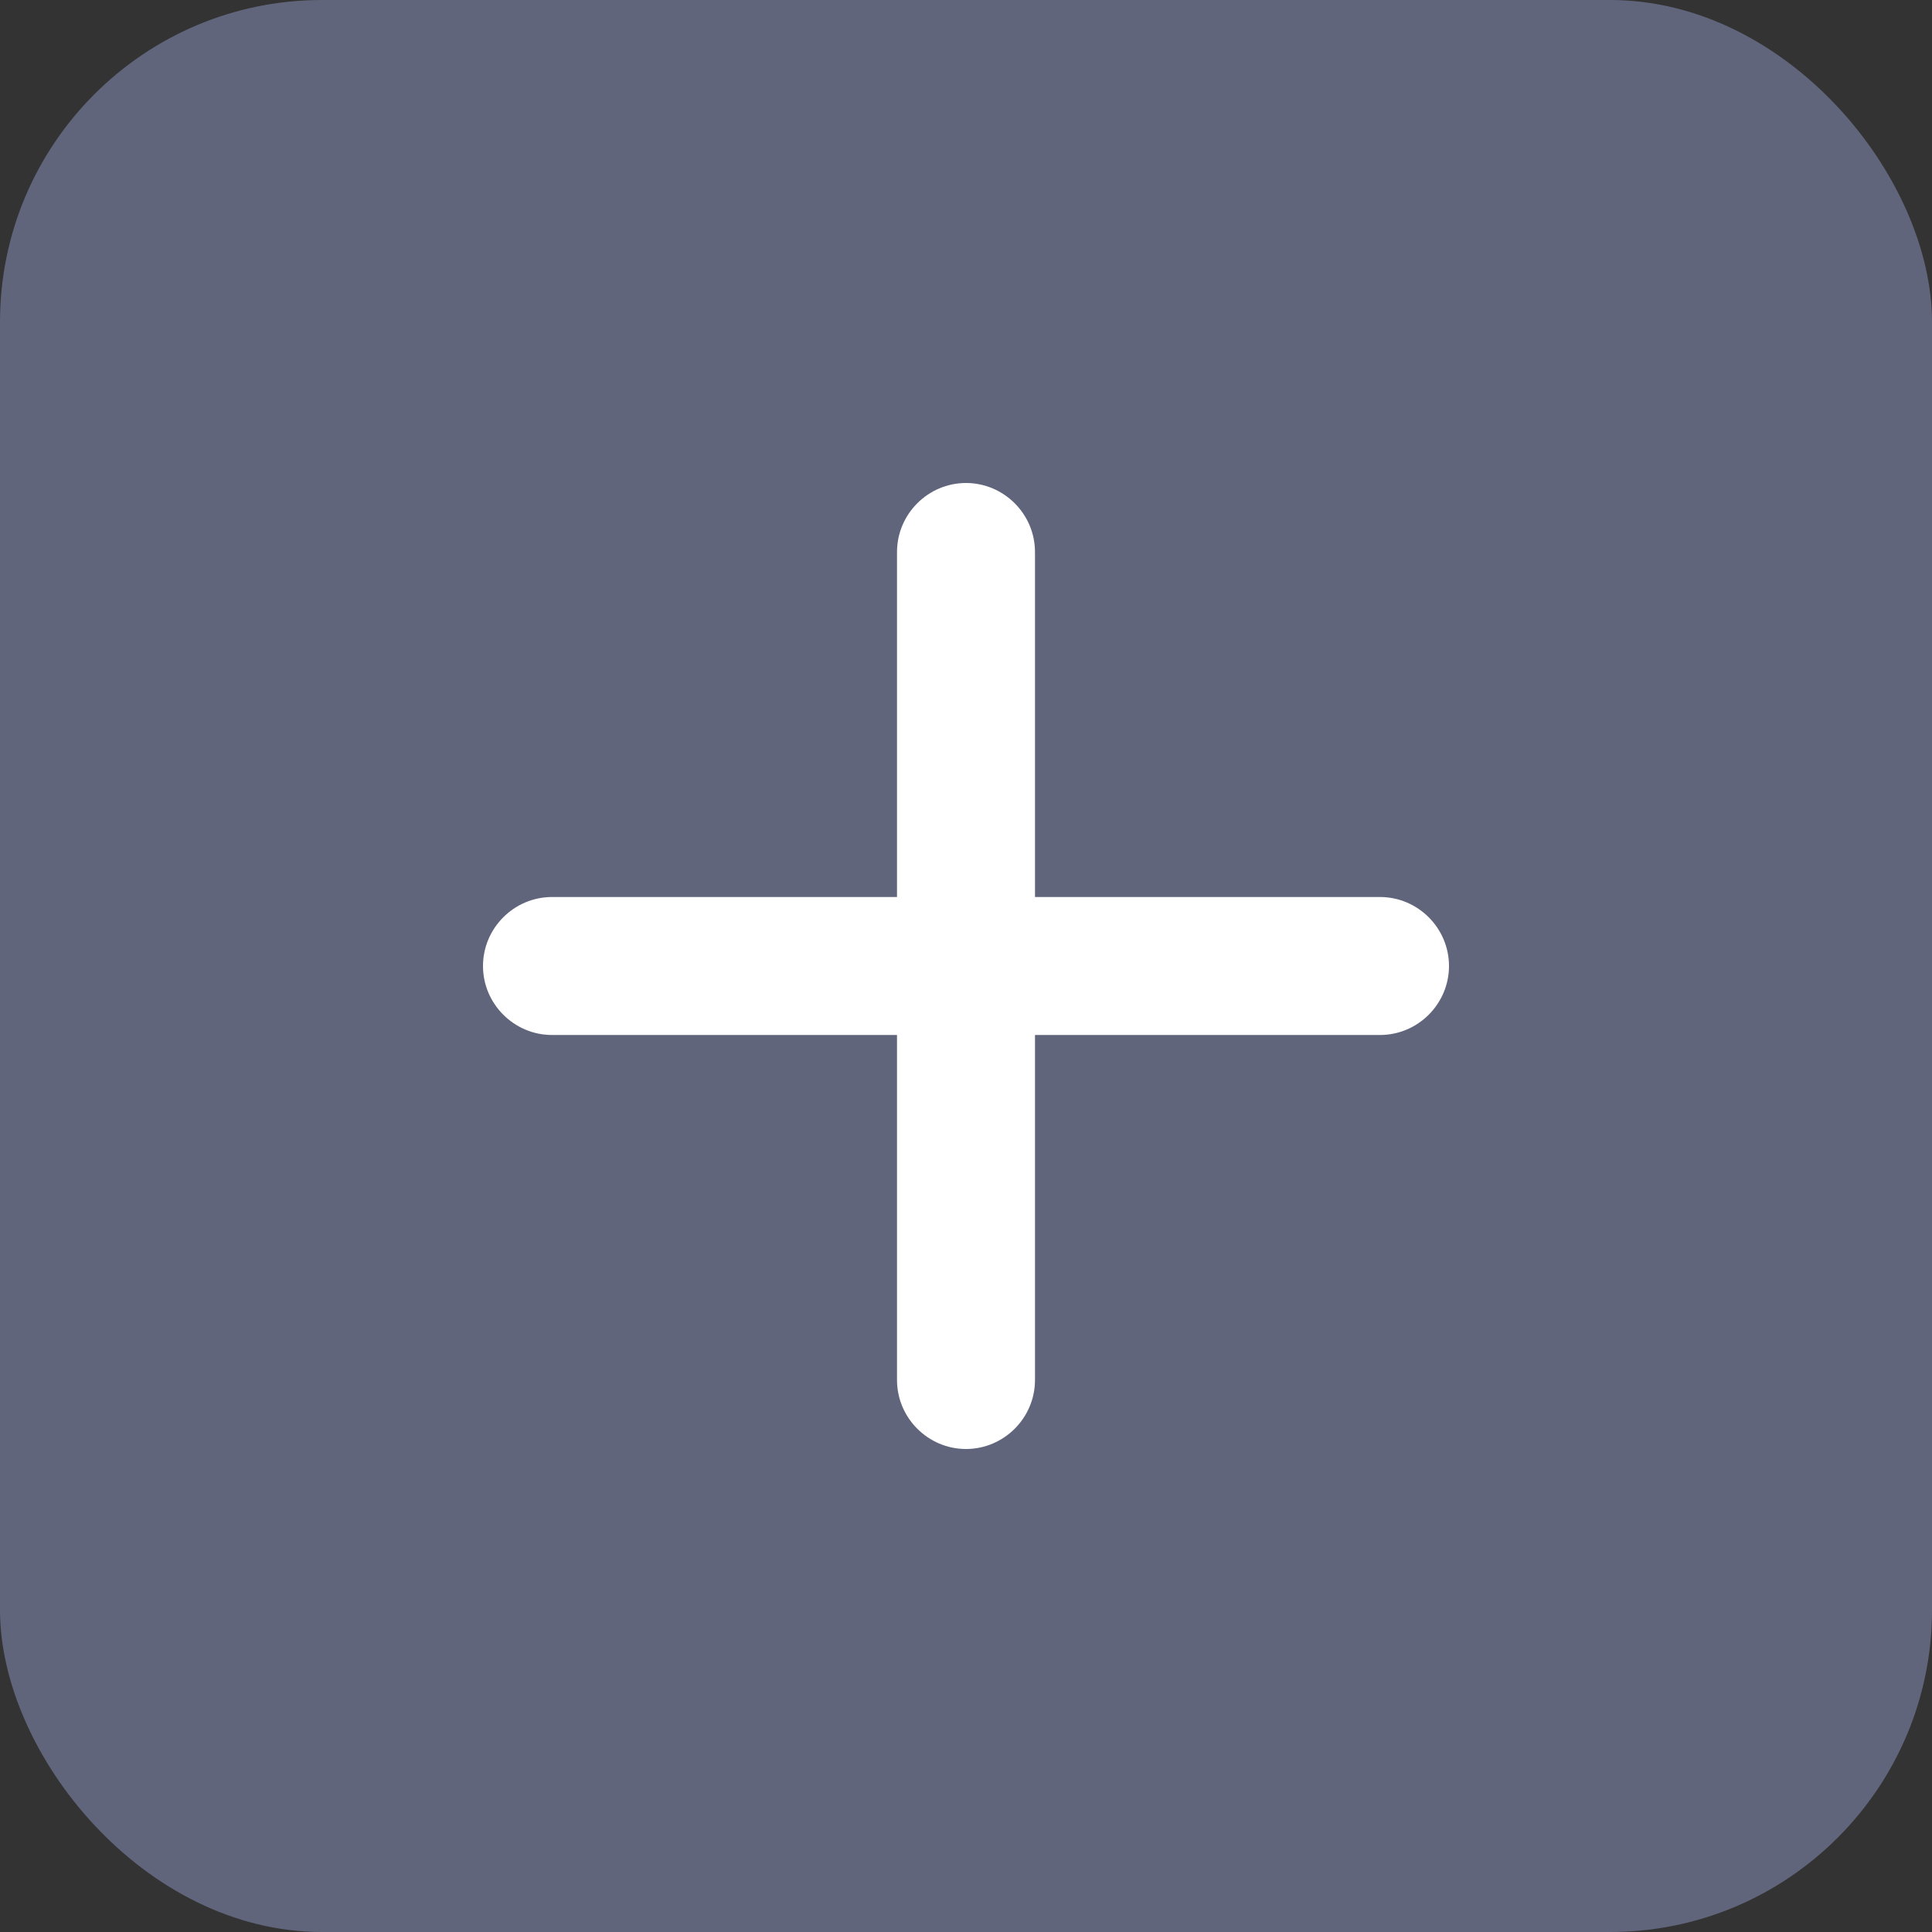
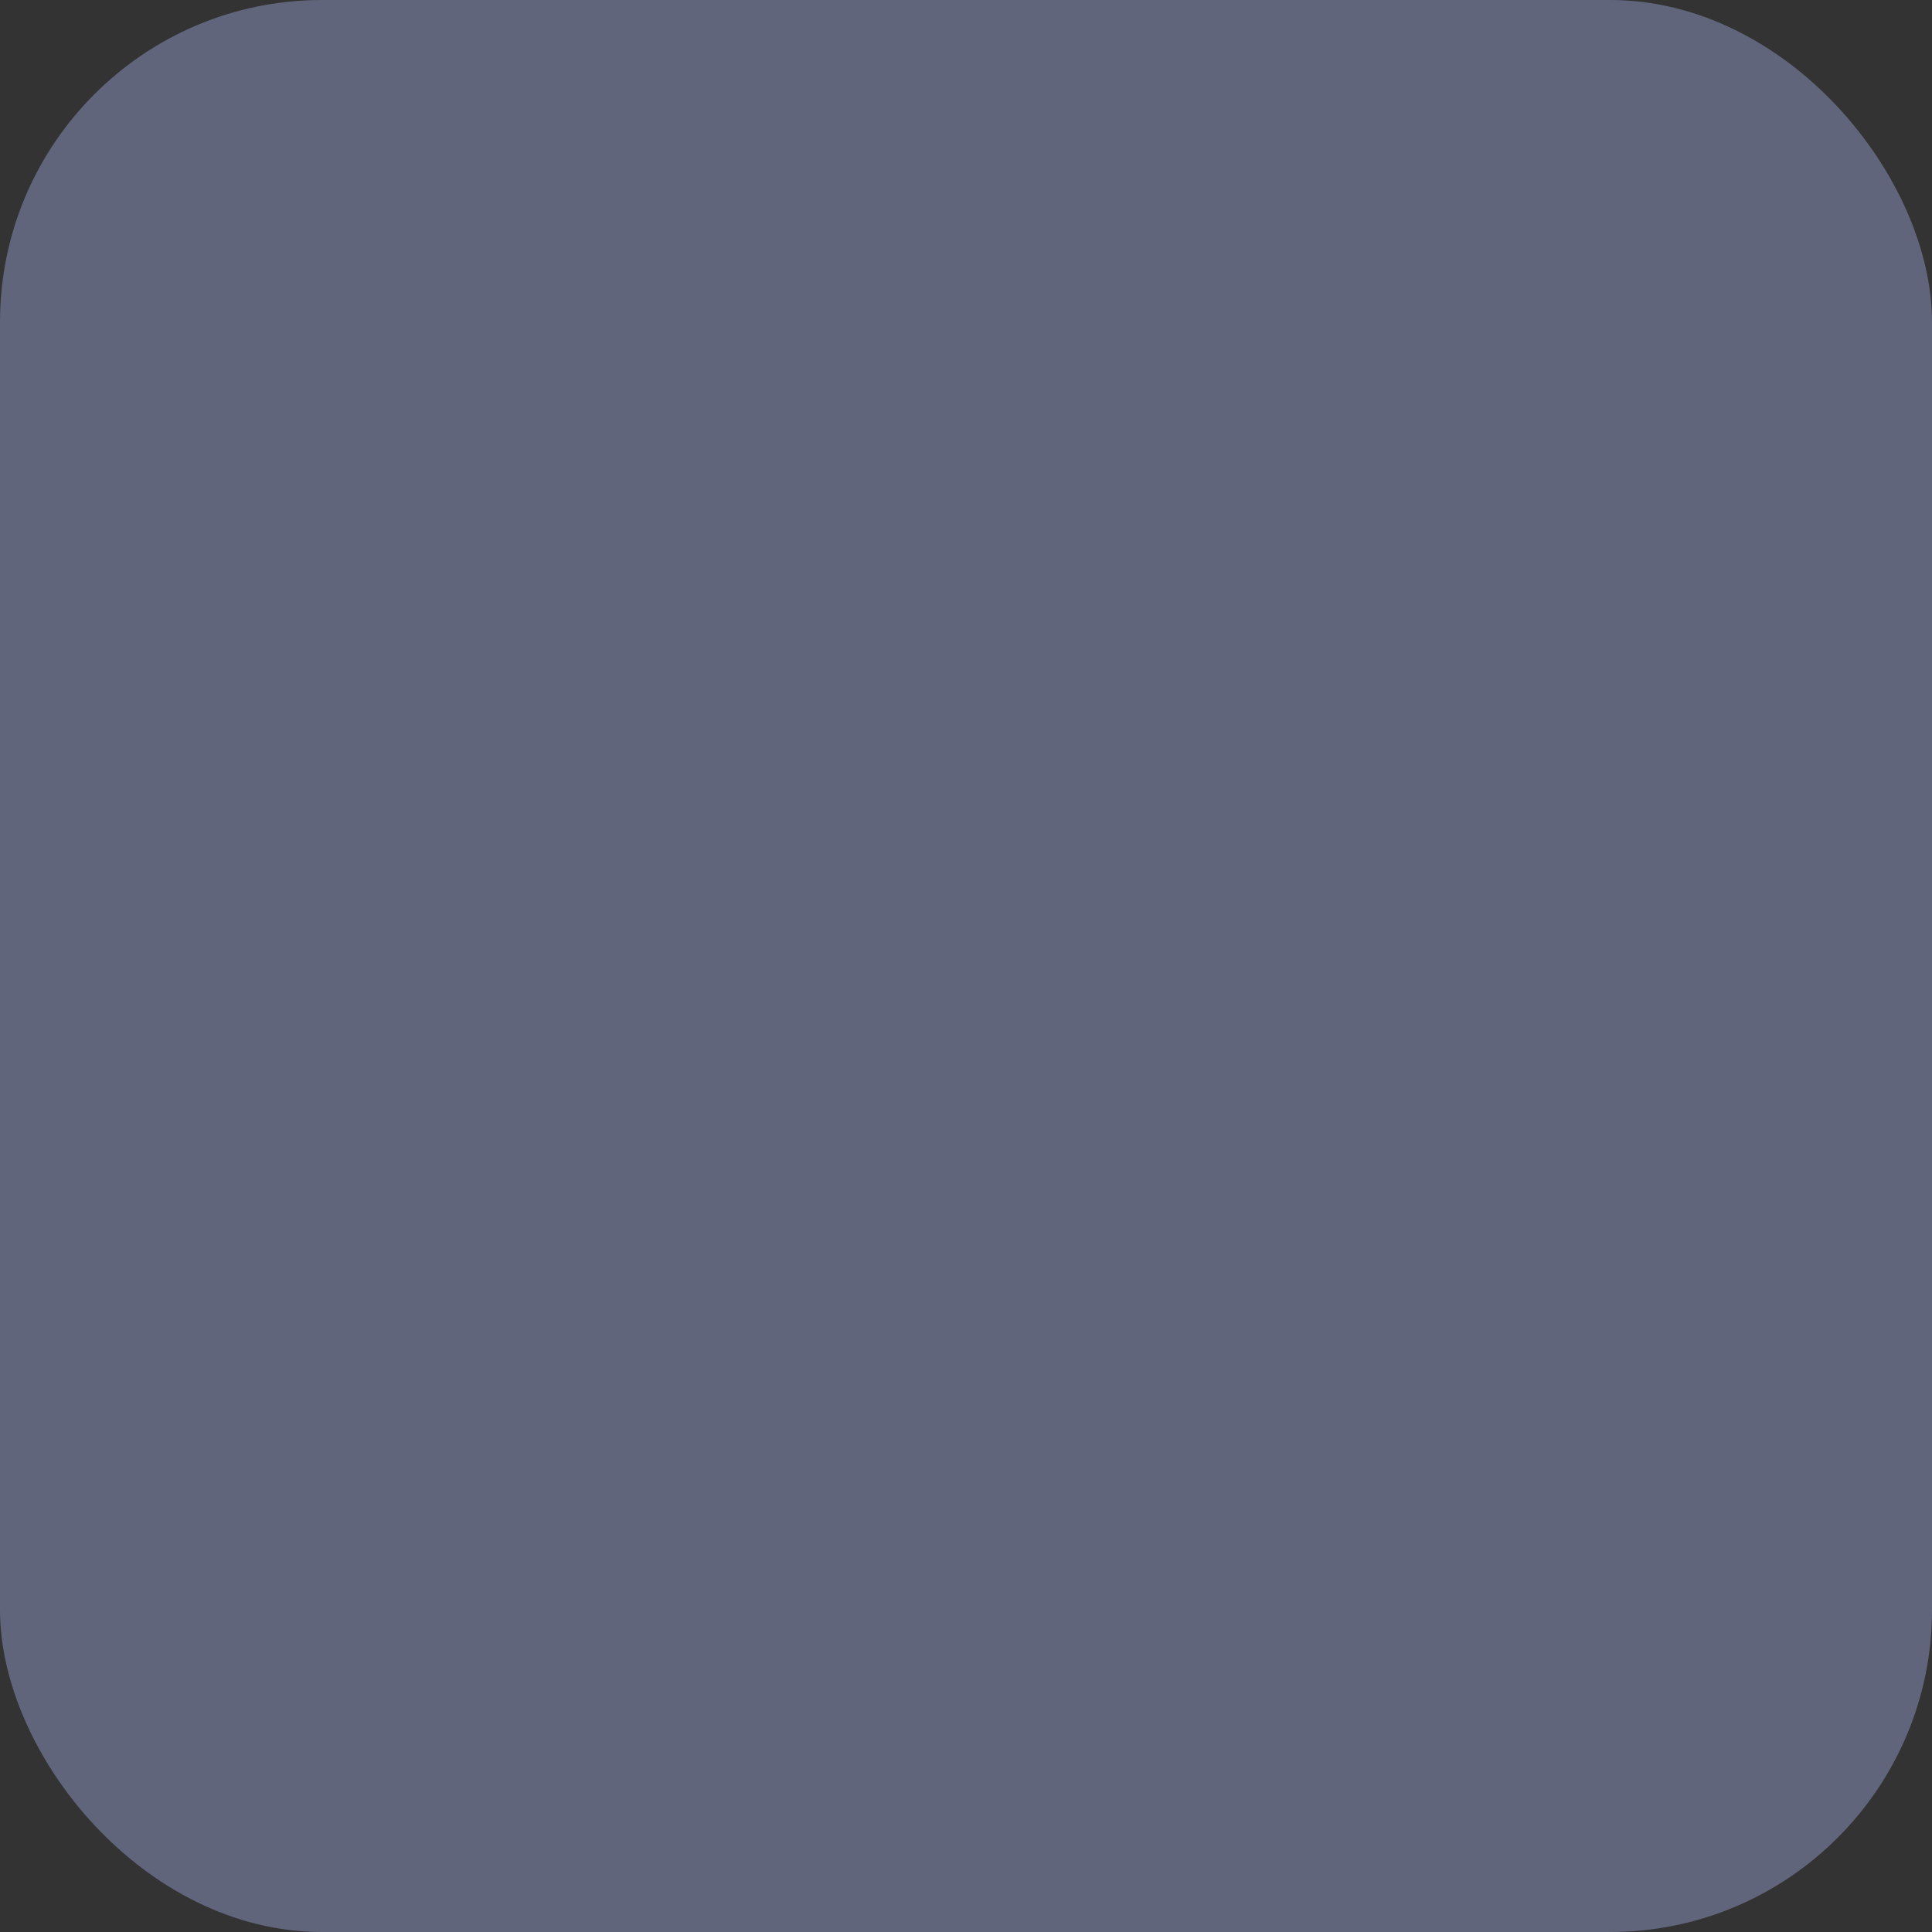
<svg xmlns="http://www.w3.org/2000/svg" width="24" height="24" viewBox="0 0 24 24" fill="none">
  <rect x="0" y="0" width="24" height="24" fill="#333333" stroke="none" />
  <rect width="24" height="24" rx="4" fill="#60657B" />
-   <path d="M17.143 11.143H12.857V6.857C12.857 6.386 12.471 6 12 6C11.529 6 11.143 6.386 11.143 6.857V11.143H6.857C6.386 11.143 6 11.529 6 12C6 12.471 6.386 12.857 6.857 12.857H11.143V17.143C11.143 17.614 11.529 18 12 18C12.471 18 12.857 17.614 12.857 17.143V12.857H17.143C17.614 12.857 18 12.471 18 12C18 11.529 17.614 11.143 17.143 11.143Z" fill="white" />
</svg>